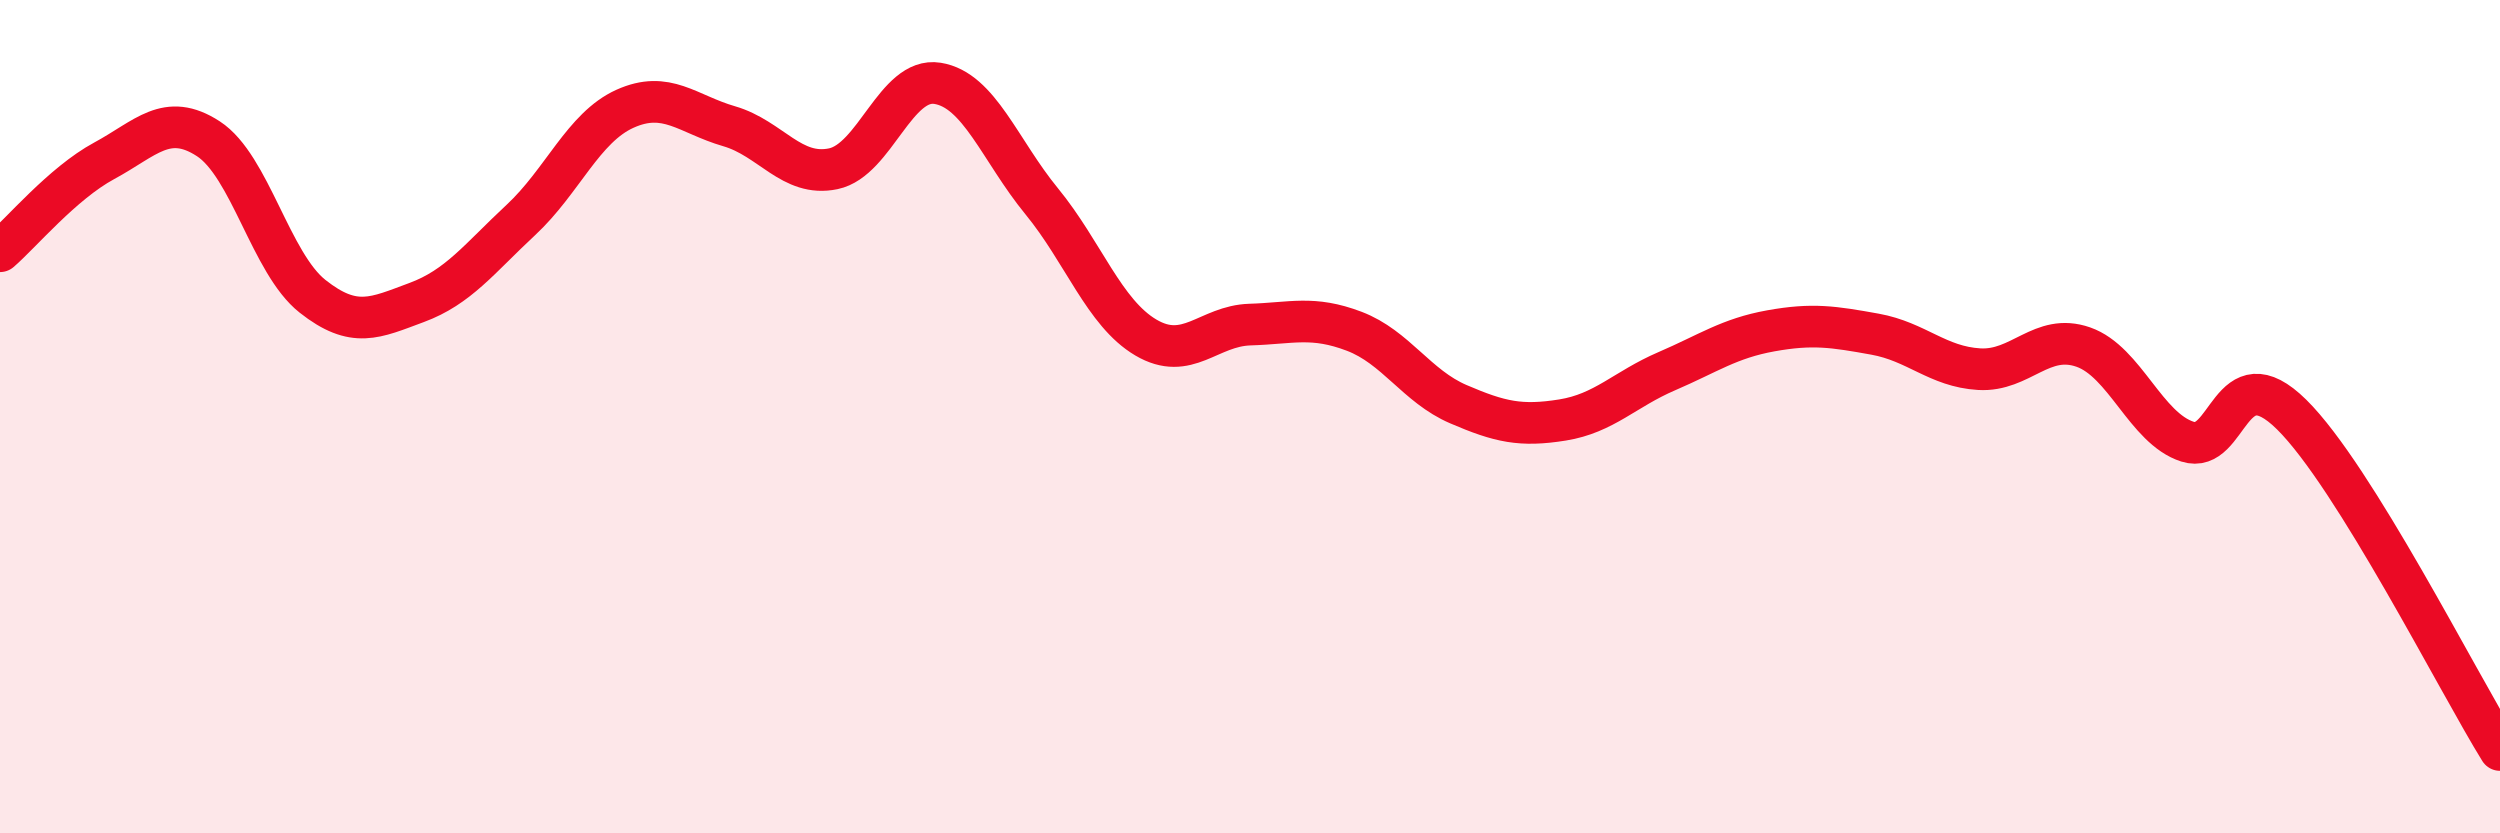
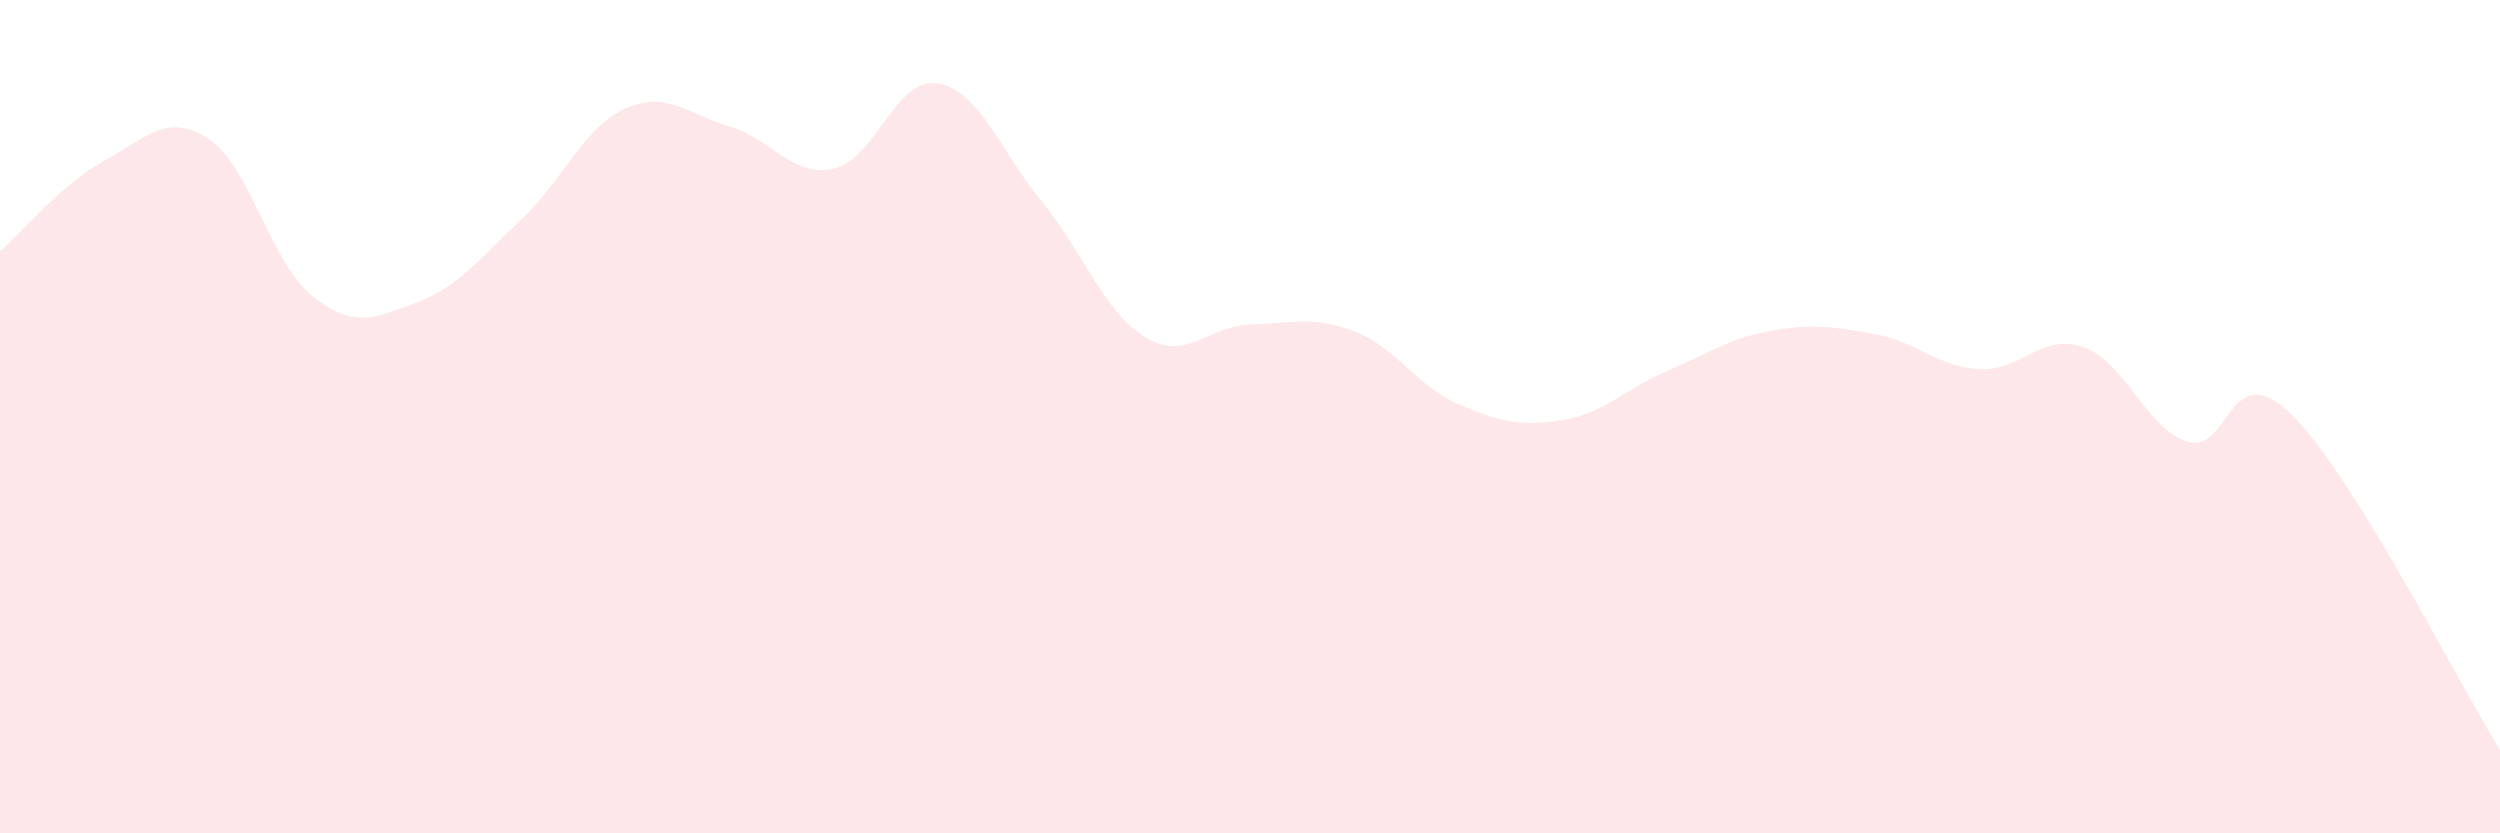
<svg xmlns="http://www.w3.org/2000/svg" width="60" height="20" viewBox="0 0 60 20">
  <path d="M 0,6.03 C 0.5,5.6 1.5,4.4 2.5,3.86 C 3.5,3.32 4,2.68 5,3.33 C 6,3.98 6.5,6.32 7.5,7.11 C 8.5,7.9 9,7.63 10,7.26 C 11,6.89 11.5,6.21 12.5,5.28 C 13.5,4.35 14,3.06 15,2.61 C 16,2.16 16.5,2.74 17.5,3.03 C 18.5,3.32 19,4.26 20,4.05 C 21,3.84 21.5,1.84 22.5,2 C 23.5,2.16 24,3.61 25,4.83 C 26,6.05 26.5,7.51 27.5,8.1 C 28.5,8.69 29,7.82 30,7.79 C 31,7.76 31.5,7.57 32.5,7.95 C 33.5,8.33 34,9.27 35,9.7 C 36,10.13 36.5,10.24 37.5,10.08 C 38.5,9.92 39,9.34 40,8.91 C 41,8.48 41.5,8.12 42.5,7.94 C 43.5,7.76 44,7.84 45,8.02 C 46,8.2 46.5,8.8 47.5,8.86 C 48.5,8.92 49,7.98 50,8.33 C 51,8.68 51.5,10.28 52.5,10.6 C 53.5,10.92 53.5,8.47 55,9.95 C 56.5,11.43 59,16.39 60,18L60 20L0 20Z" fill="#EB0A25" opacity="0.1" stroke-linecap="round" stroke-linejoin="round" />
-   <path d="M 0,6.03 C 0.5,5.6 1.5,4.4 2.5,3.86 C 3.5,3.32 4,2.68 5,3.33 C 6,3.98 6.5,6.32 7.5,7.11 C 8.5,7.9 9,7.63 10,7.26 C 11,6.89 11.5,6.21 12.5,5.28 C 13.5,4.35 14,3.06 15,2.61 C 16,2.16 16.5,2.74 17.5,3.03 C 18.5,3.32 19,4.26 20,4.05 C 21,3.84 21.5,1.84 22.5,2 C 23.5,2.16 24,3.61 25,4.83 C 26,6.05 26.5,7.51 27.5,8.1 C 28.5,8.69 29,7.82 30,7.79 C 31,7.76 31.5,7.57 32.5,7.95 C 33.5,8.33 34,9.27 35,9.7 C 36,10.13 36.5,10.24 37.5,10.08 C 38.5,9.92 39,9.34 40,8.91 C 41,8.48 41.5,8.12 42.5,7.94 C 43.5,7.76 44,7.84 45,8.02 C 46,8.2 46.5,8.8 47.5,8.86 C 48.5,8.92 49,7.98 50,8.33 C 51,8.68 51.5,10.28 52.5,10.6 C 53.5,10.92 53.5,8.47 55,9.95 C 56.5,11.43 59,16.39 60,18" stroke="#EB0A25" stroke-width="1" fill="none" stroke-linecap="round" stroke-linejoin="round" />
</svg>